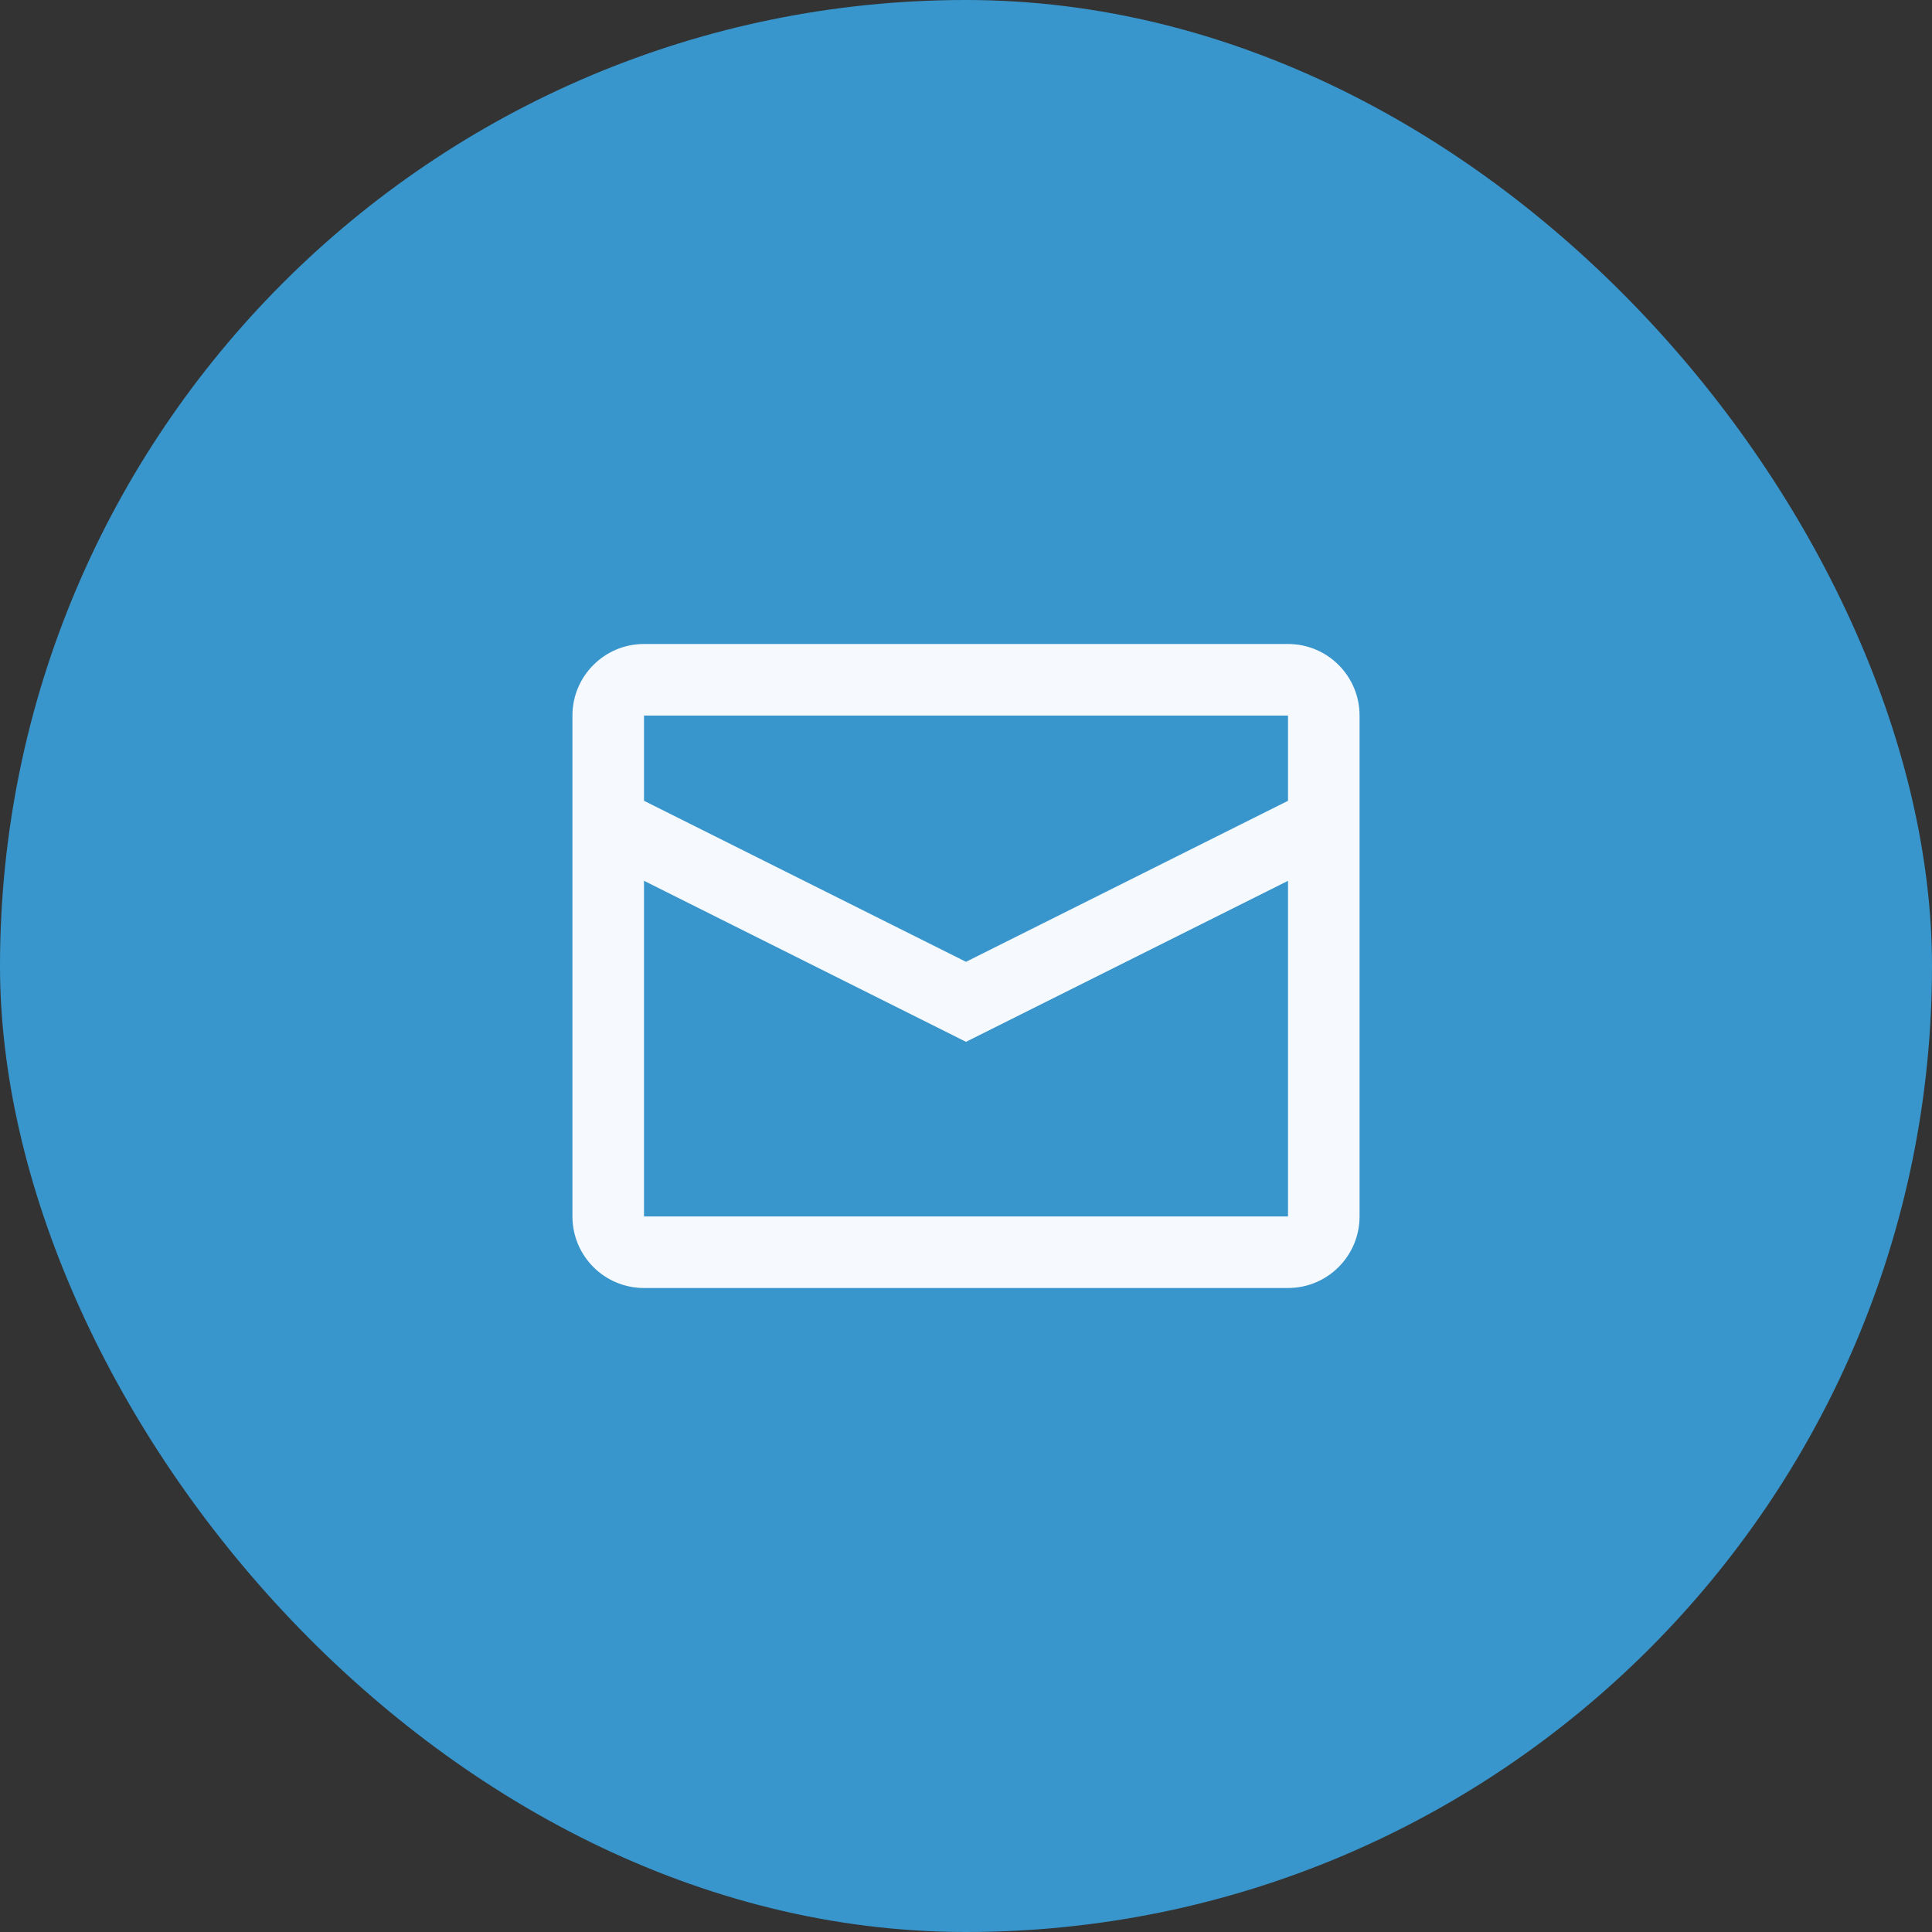
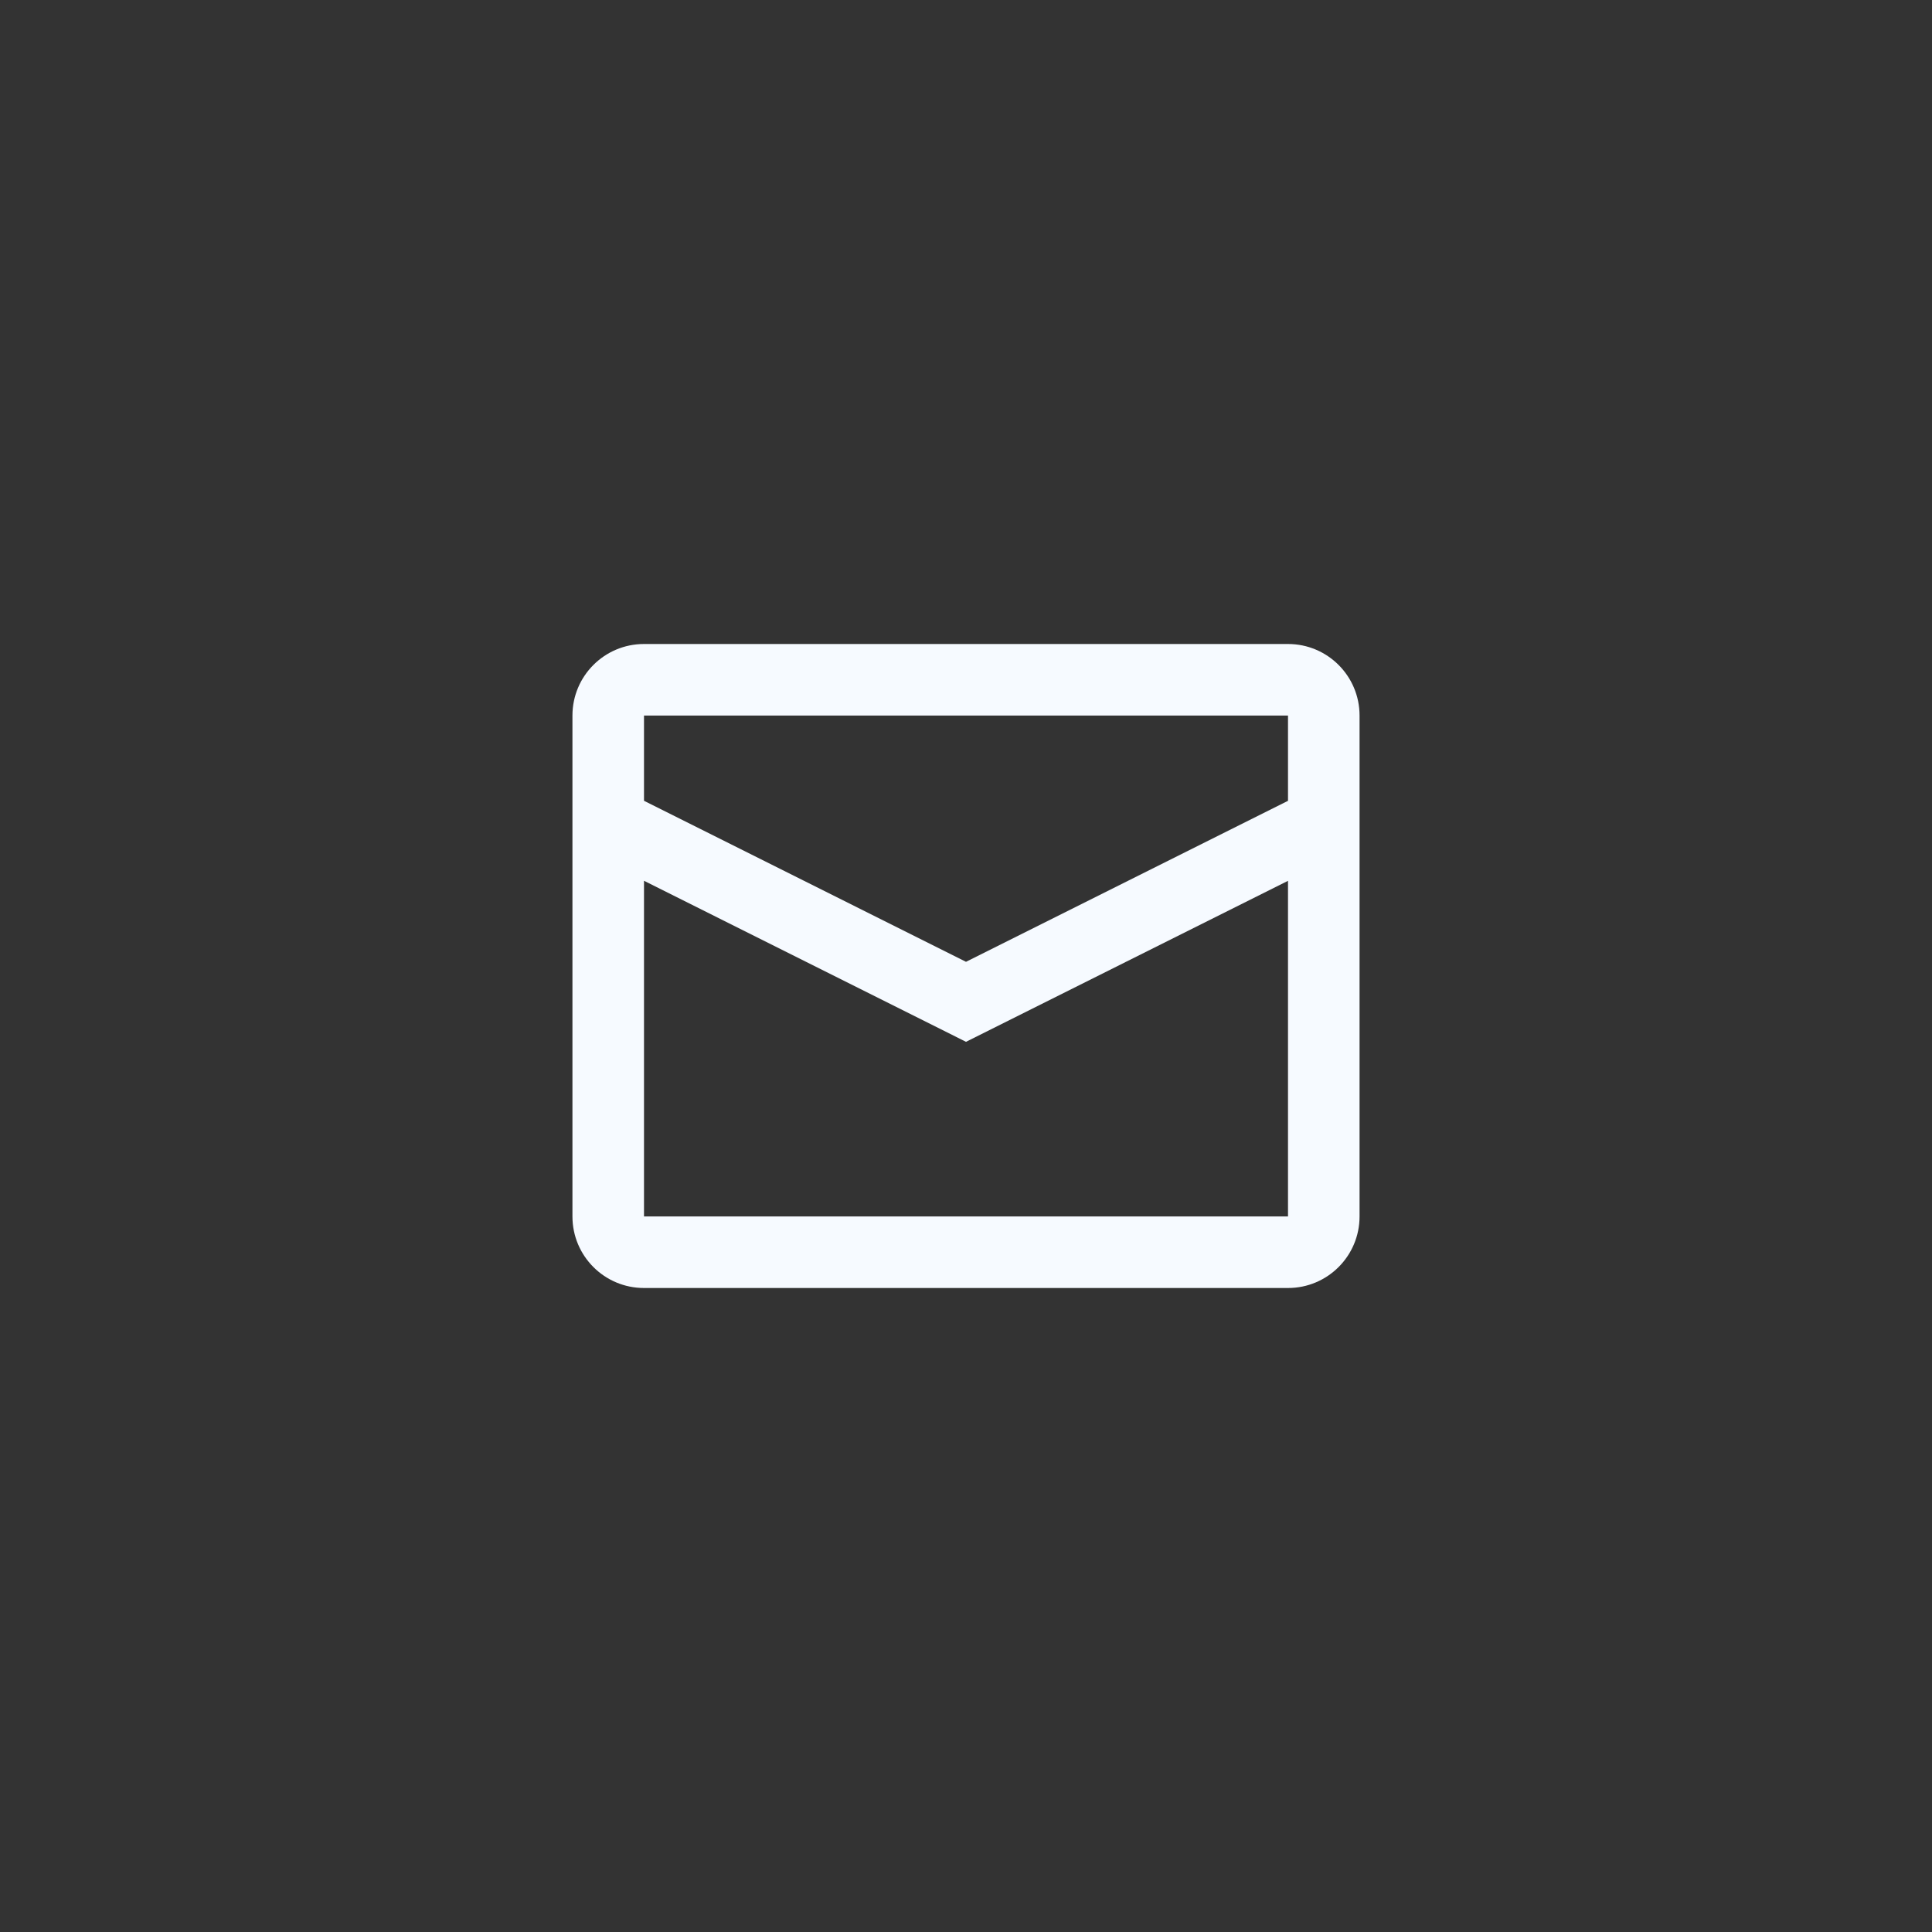
<svg xmlns="http://www.w3.org/2000/svg" width="54" height="54" viewBox="0 0 54 54" fill="none">
  <rect x="0" y="0" width="54" height="54" fill="#333333" stroke="none" />
-   <rect width="54" height="54" rx="27" fill="#3896CC" />
  <path fill-rule="evenodd" clip-rule="evenodd" d="M18 18H36C37.105 18 38 18.895 38 20V34C38 35.105 37.105 36 36 36H18C16.895 36 16 35.105 16 34V20C16 18.895 16.895 18 18 18ZM18 24.618V34H36V24.619L27 29.119L18 24.618ZM18 22.382L27 26.883L36 22.383V20H18V22.382Z" fill="#F6FAFF" />
</svg>